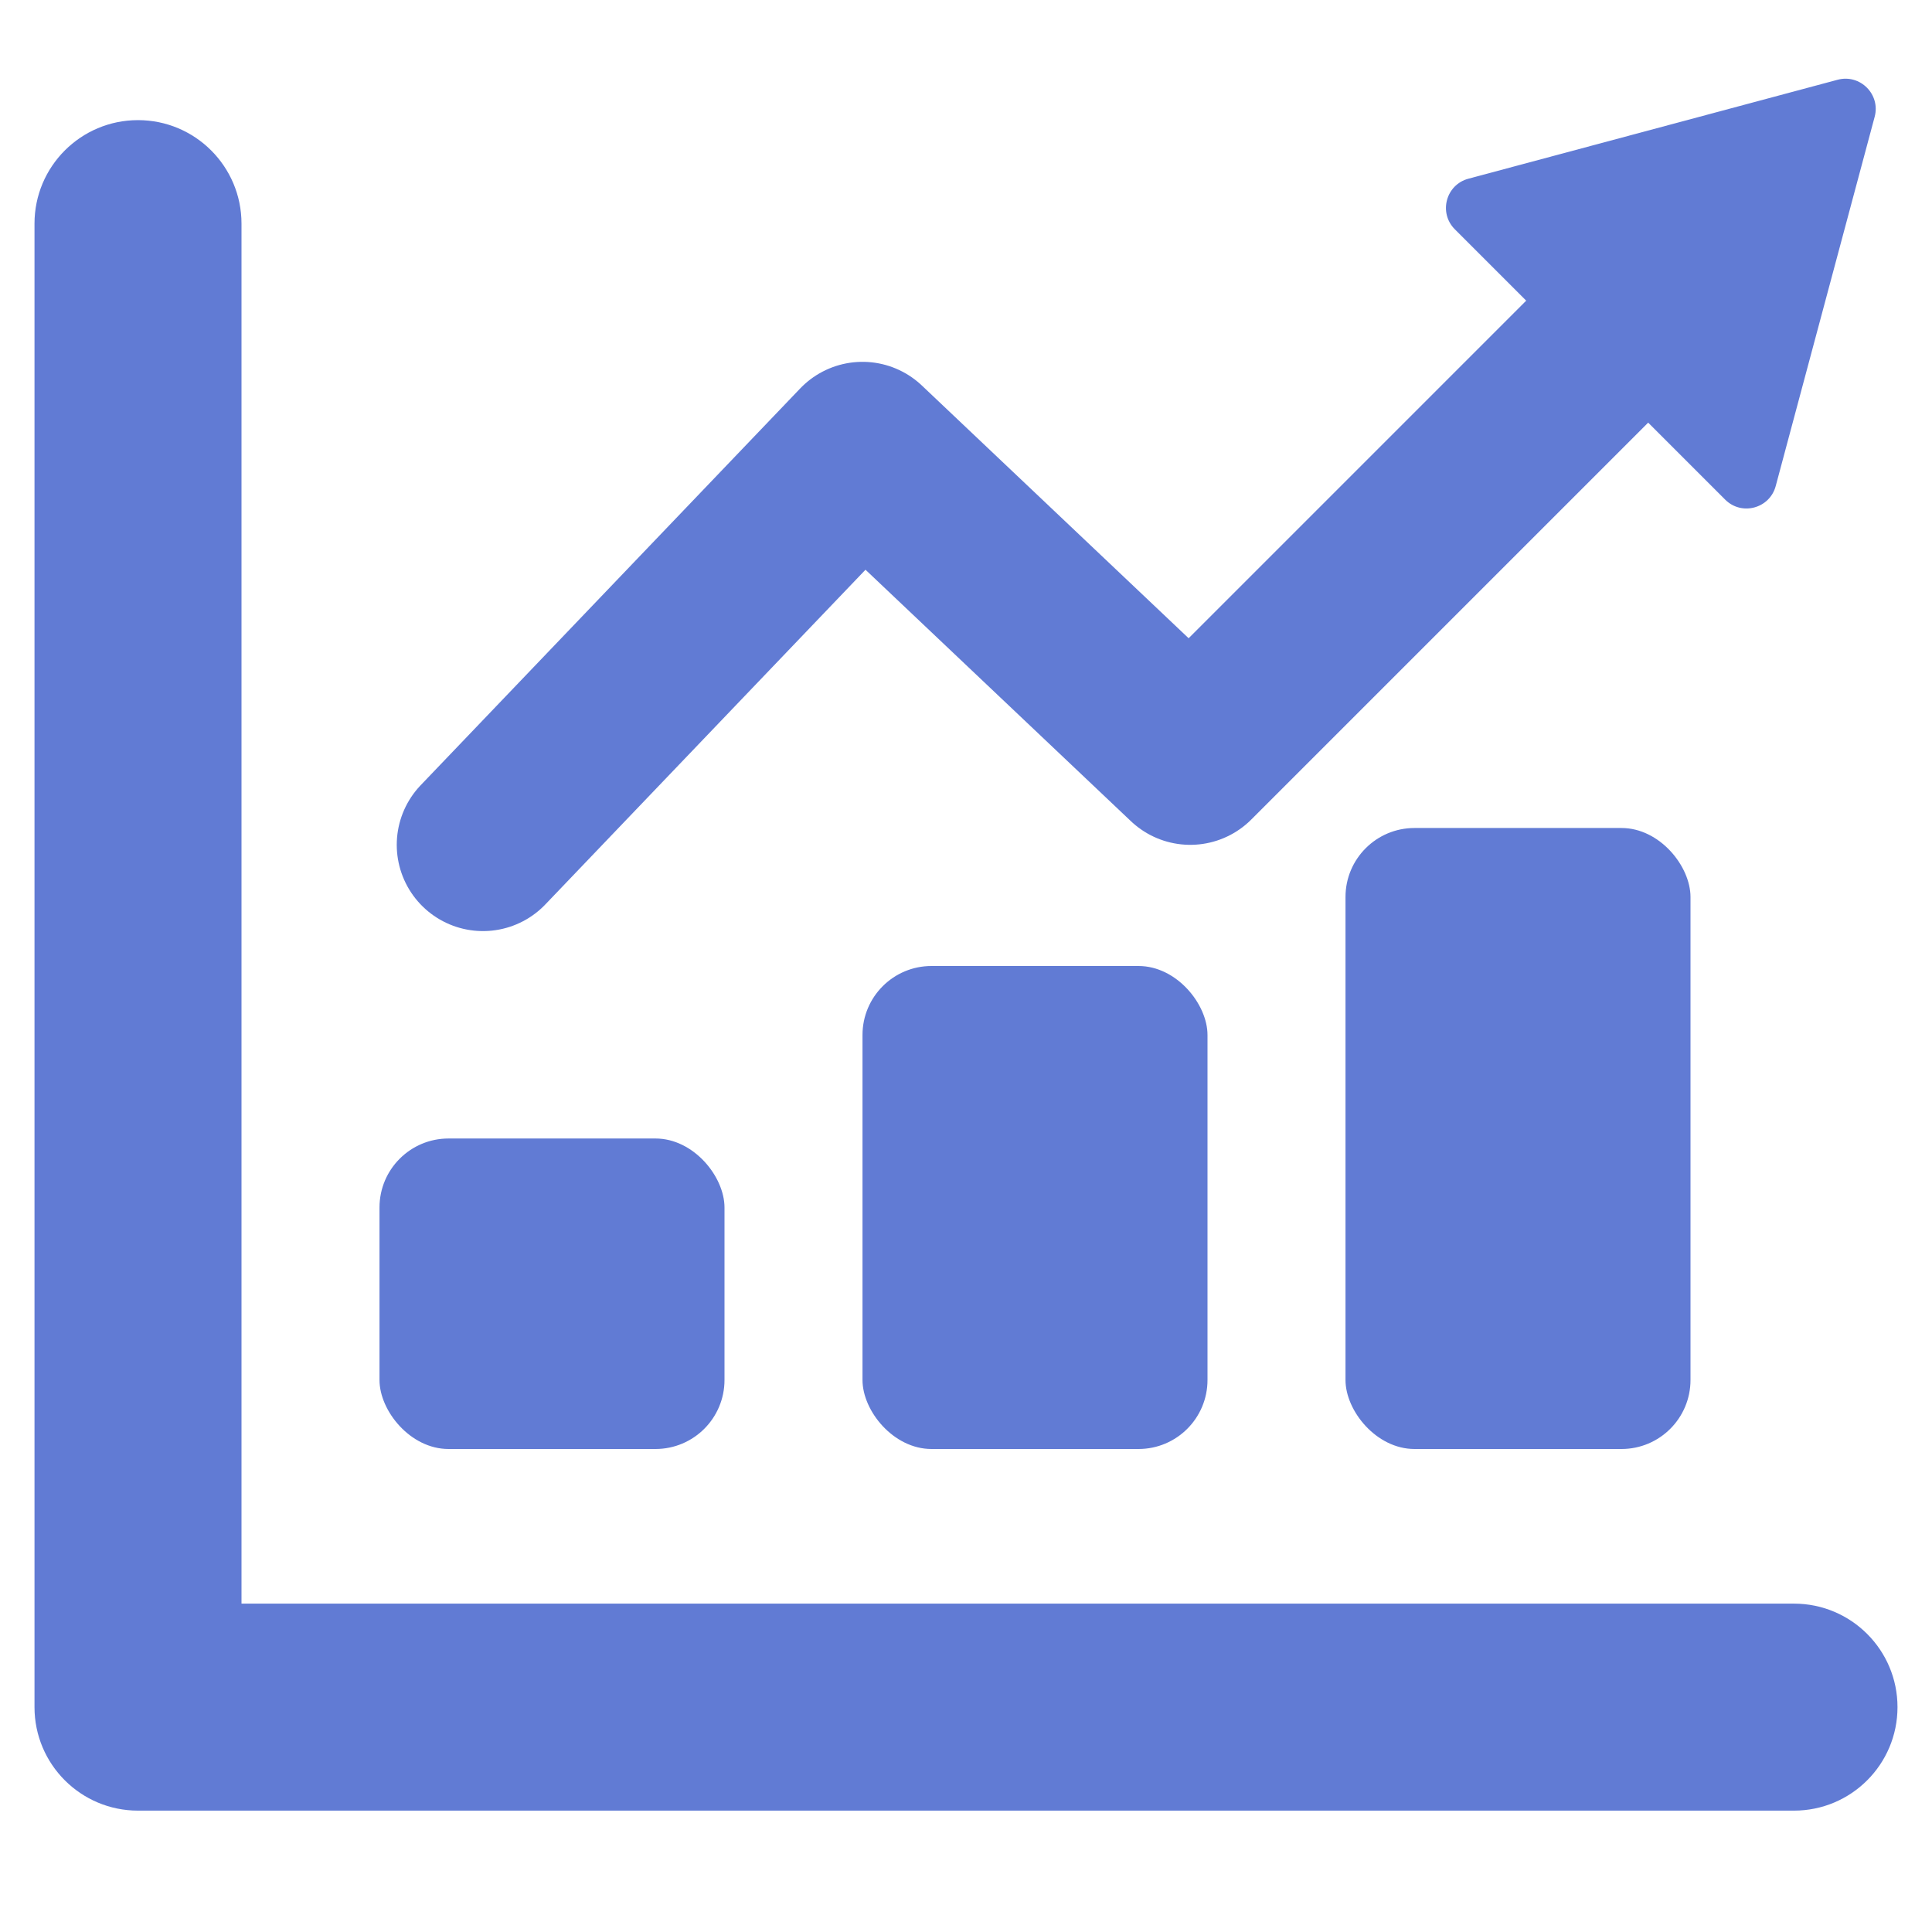
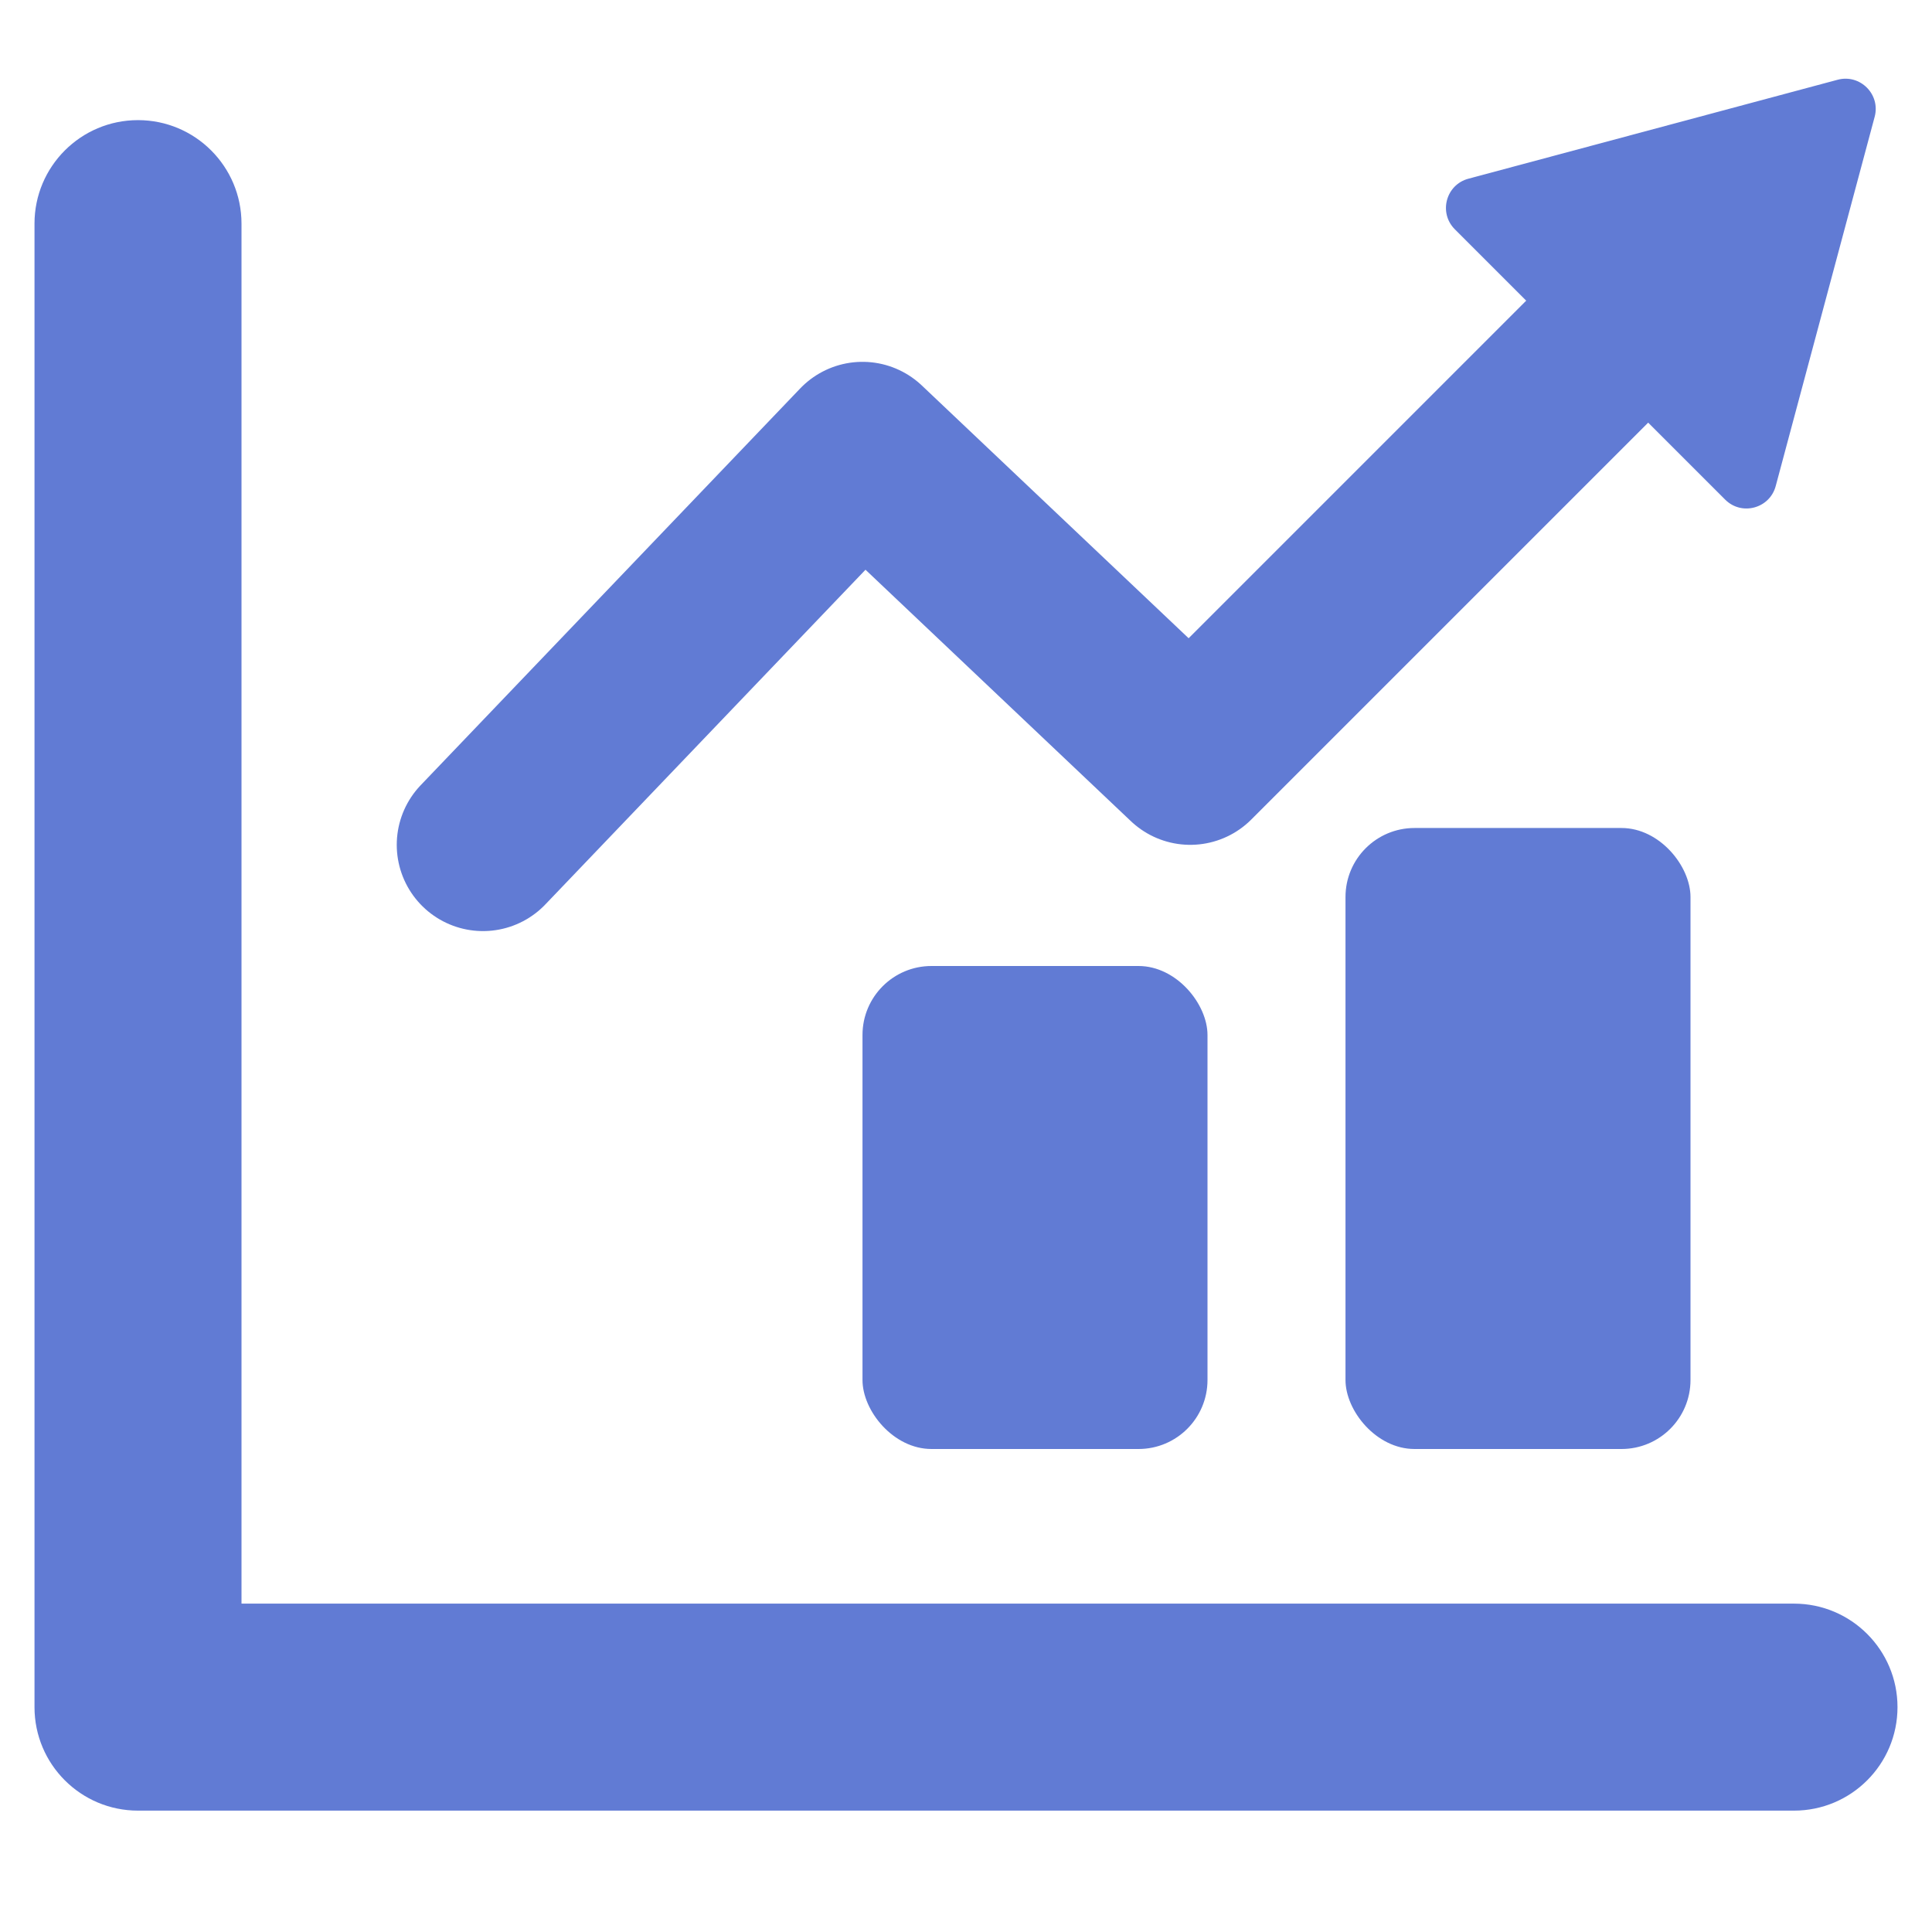
<svg xmlns="http://www.w3.org/2000/svg" width="56" height="56" viewBox="0 0 56 56" fill="none">
  <g clip-path="url(#clip0_756_4385)">
    <path d="M14 24.488L25 12.988L34.5 21.988L47 9.488" stroke="#617BD4" stroke-width="5" stroke-linecap="round" stroke-linejoin="round" />
    <path d="M51.47 14.088L54.338 3.386C54.513 2.734 53.916 2.137 53.264 2.312L42.562 5.18C41.91 5.354 41.692 6.169 42.169 6.646L50.004 14.481C50.481 14.959 51.296 14.74 51.47 14.088Z" fill="#617BD4" />
    <path fill-rule="evenodd" clip-rule="evenodd" d="M4 3.482C5.657 3.482 7 4.826 7 6.482V46.482H52C53.657 46.482 55 47.826 55 49.482C55 51.139 53.657 52.482 52 52.482H4C2.343 52.482 1 51.139 1 49.482V6.482C1 4.826 2.343 3.482 4 3.482Z" fill="#617BD4" />
-     <rect x="11" y="33" width="10" height="9" rx="2" fill="#617BD4" />
    <rect x="25" y="28" width="10" height="14" rx="2" fill="#617BD4" />
    <rect x="39" y="24" width="10" height="18" rx="2" fill="#617BD4" />
  </g>
  <defs>
    <clipPath id="clip0_756_4385">
      <rect width="56" height="56" fill="white" />
    </clipPath>
  </defs>
</svg>